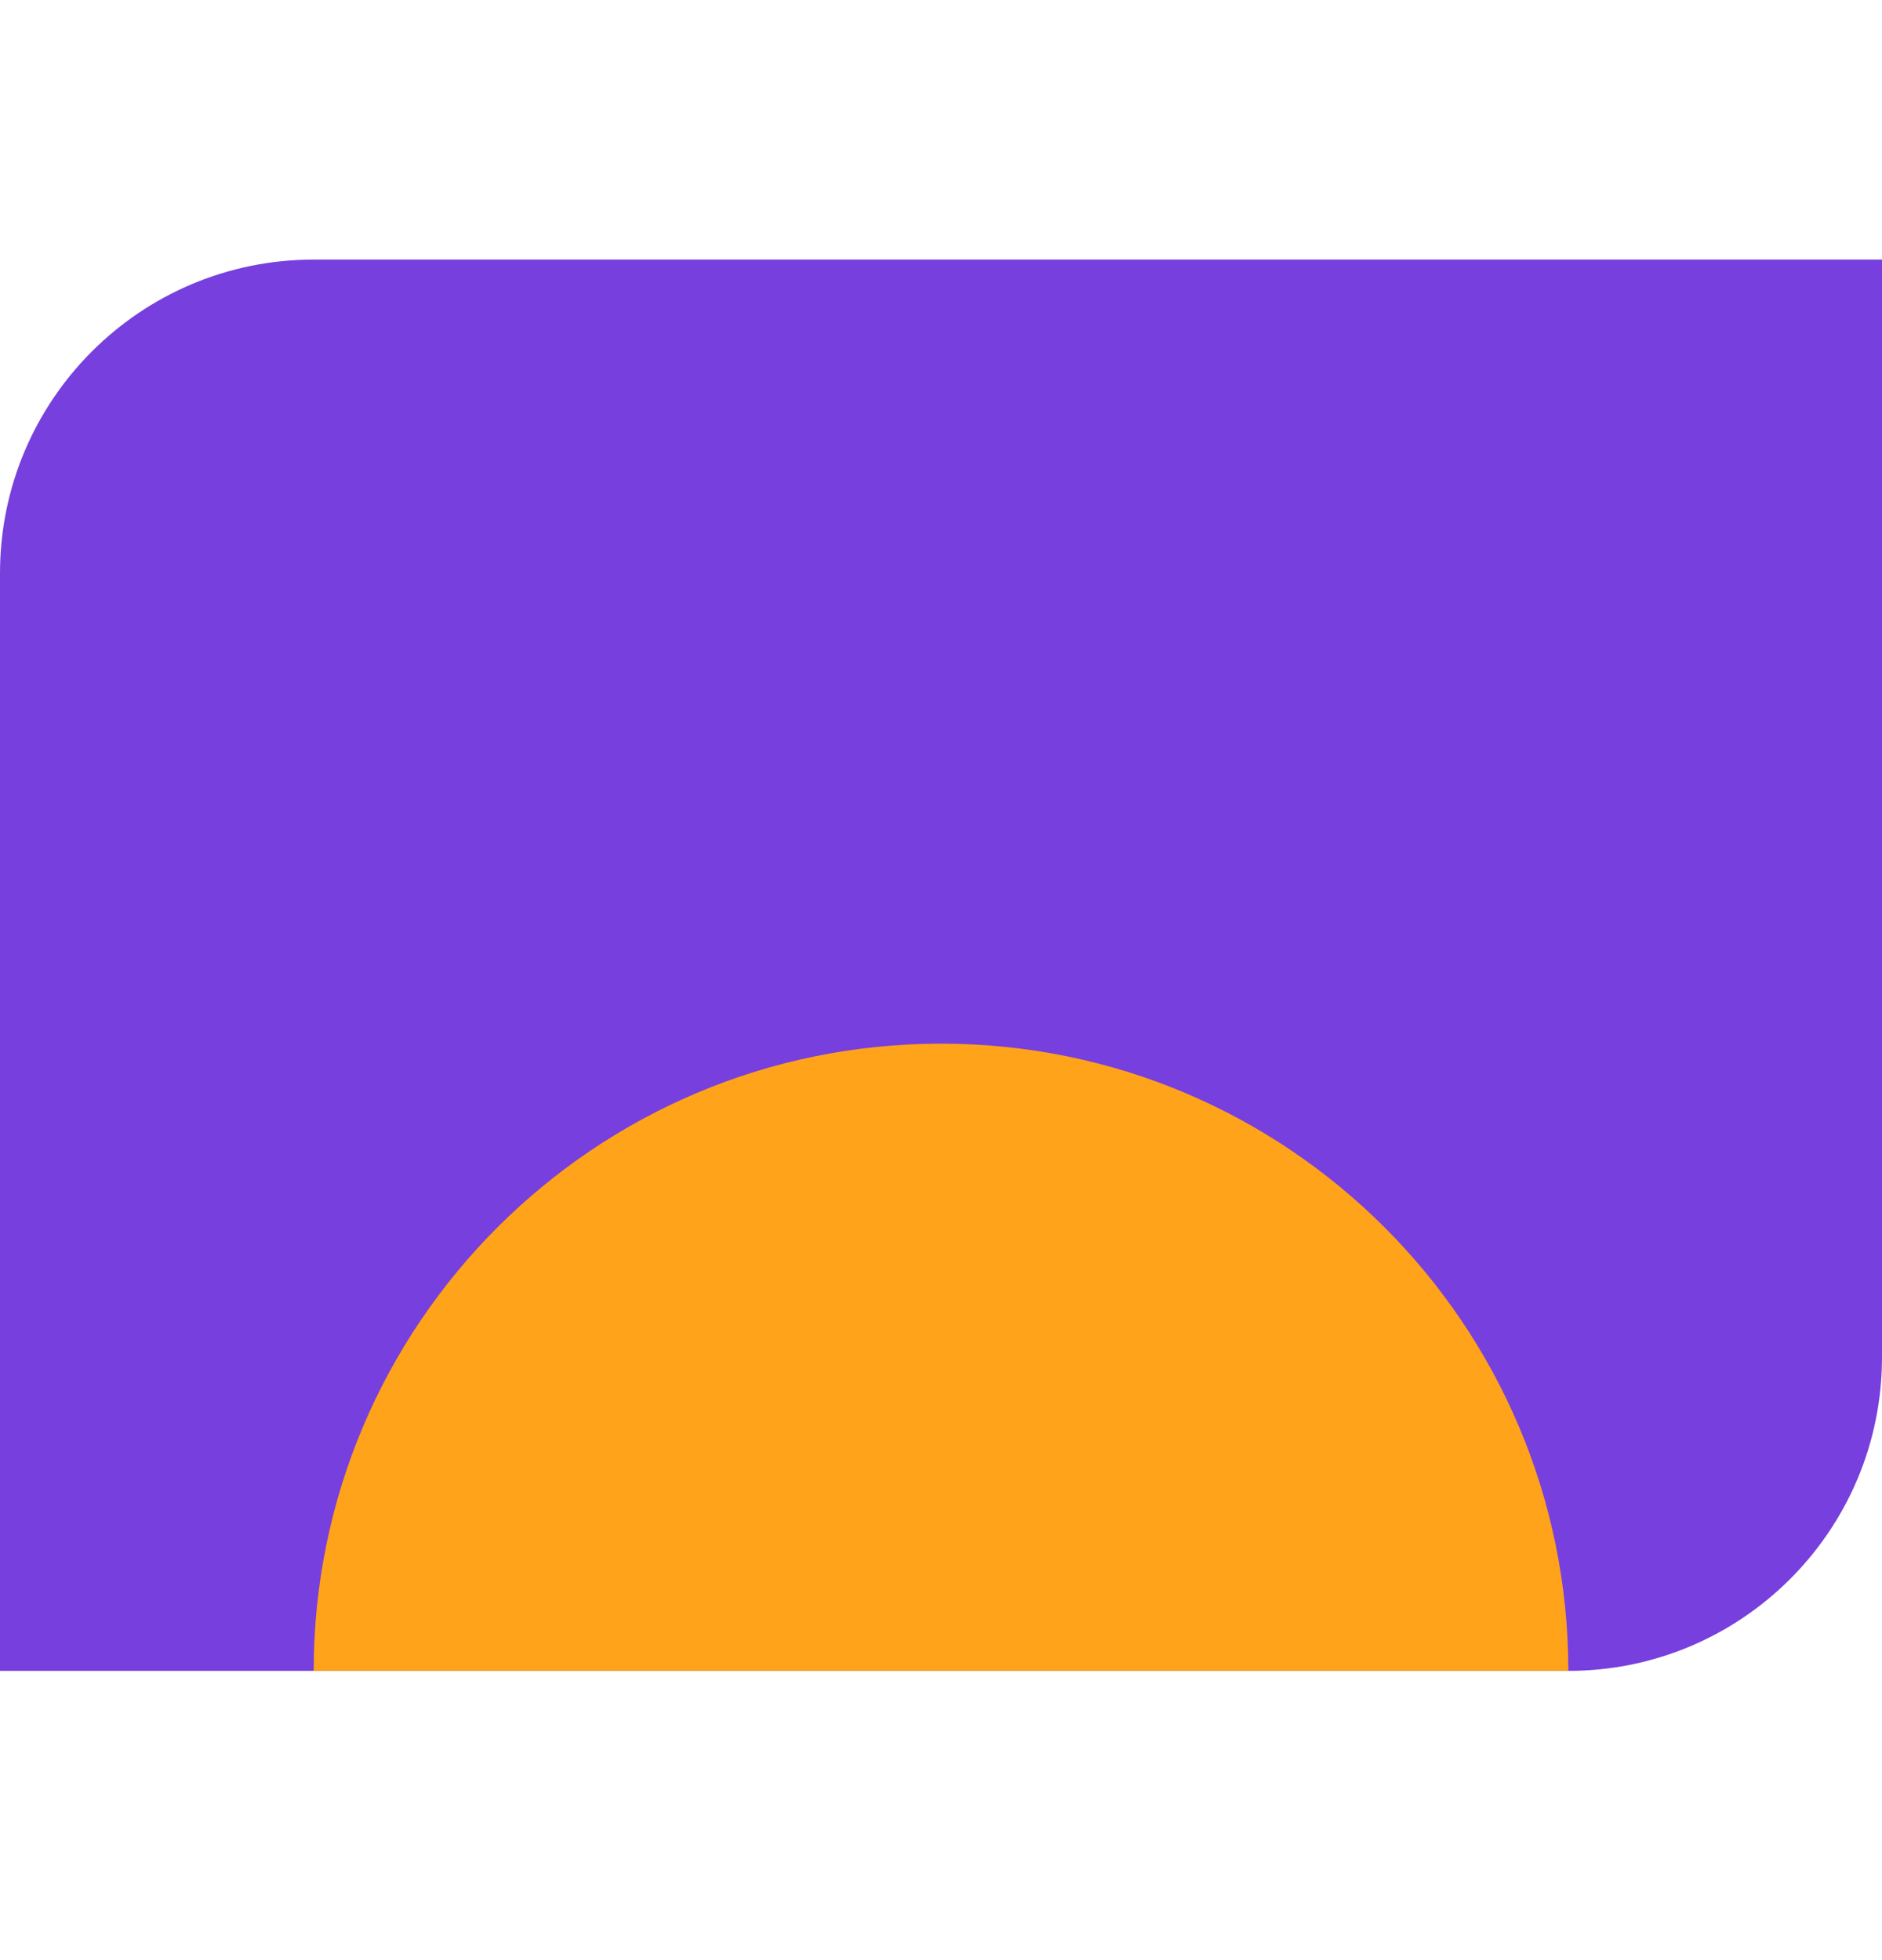
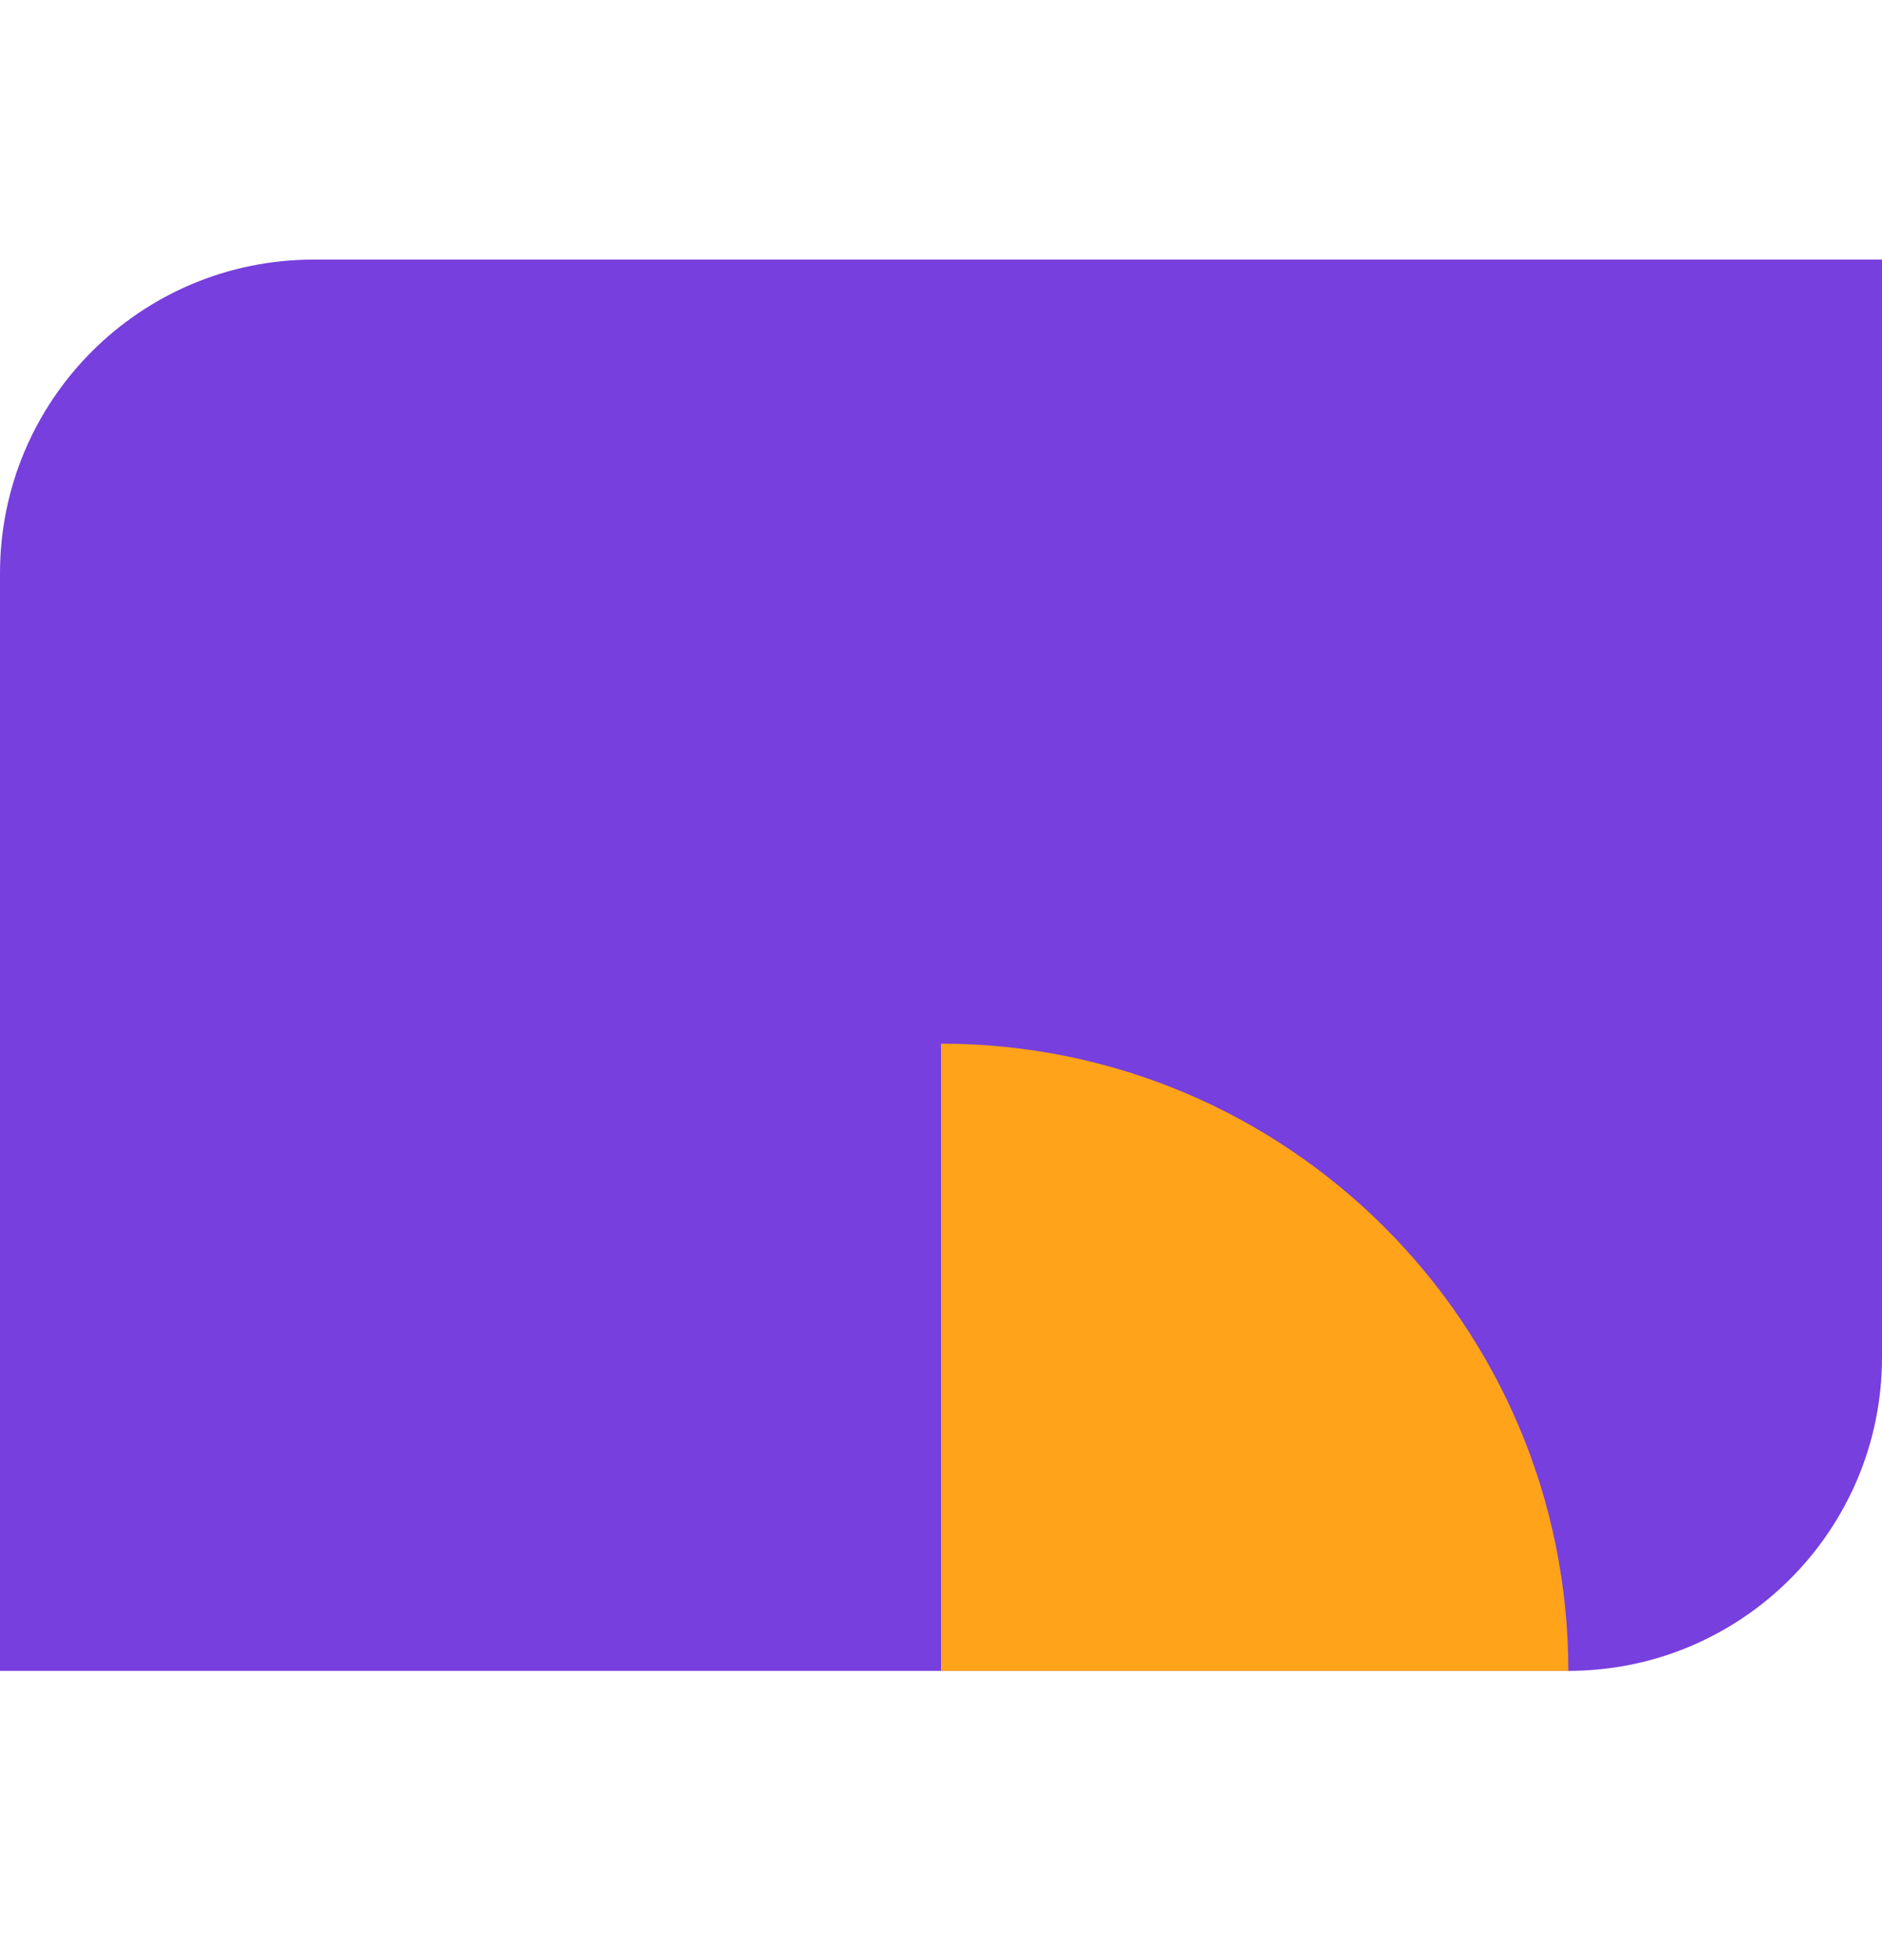
<svg xmlns="http://www.w3.org/2000/svg" width="24" height="25" viewBox="0 0 24 25" fill="none">
  <path d="M24 3.311L4 3.311C1.791 3.311 0 5.102 0 7.311V21.311H20C22.209 21.311 24 19.52 24 17.311V3.311Z" fill="#773FDD" />
-   <path d="M4 21.311C4 16.893 7.582 13.311 12 13.311V21.311H4Z" fill="#FFA31A" />
  <path d="M20 21.311C20 16.893 16.418 13.311 12 13.311V21.311H20Z" fill="#FFA31A" />
</svg>